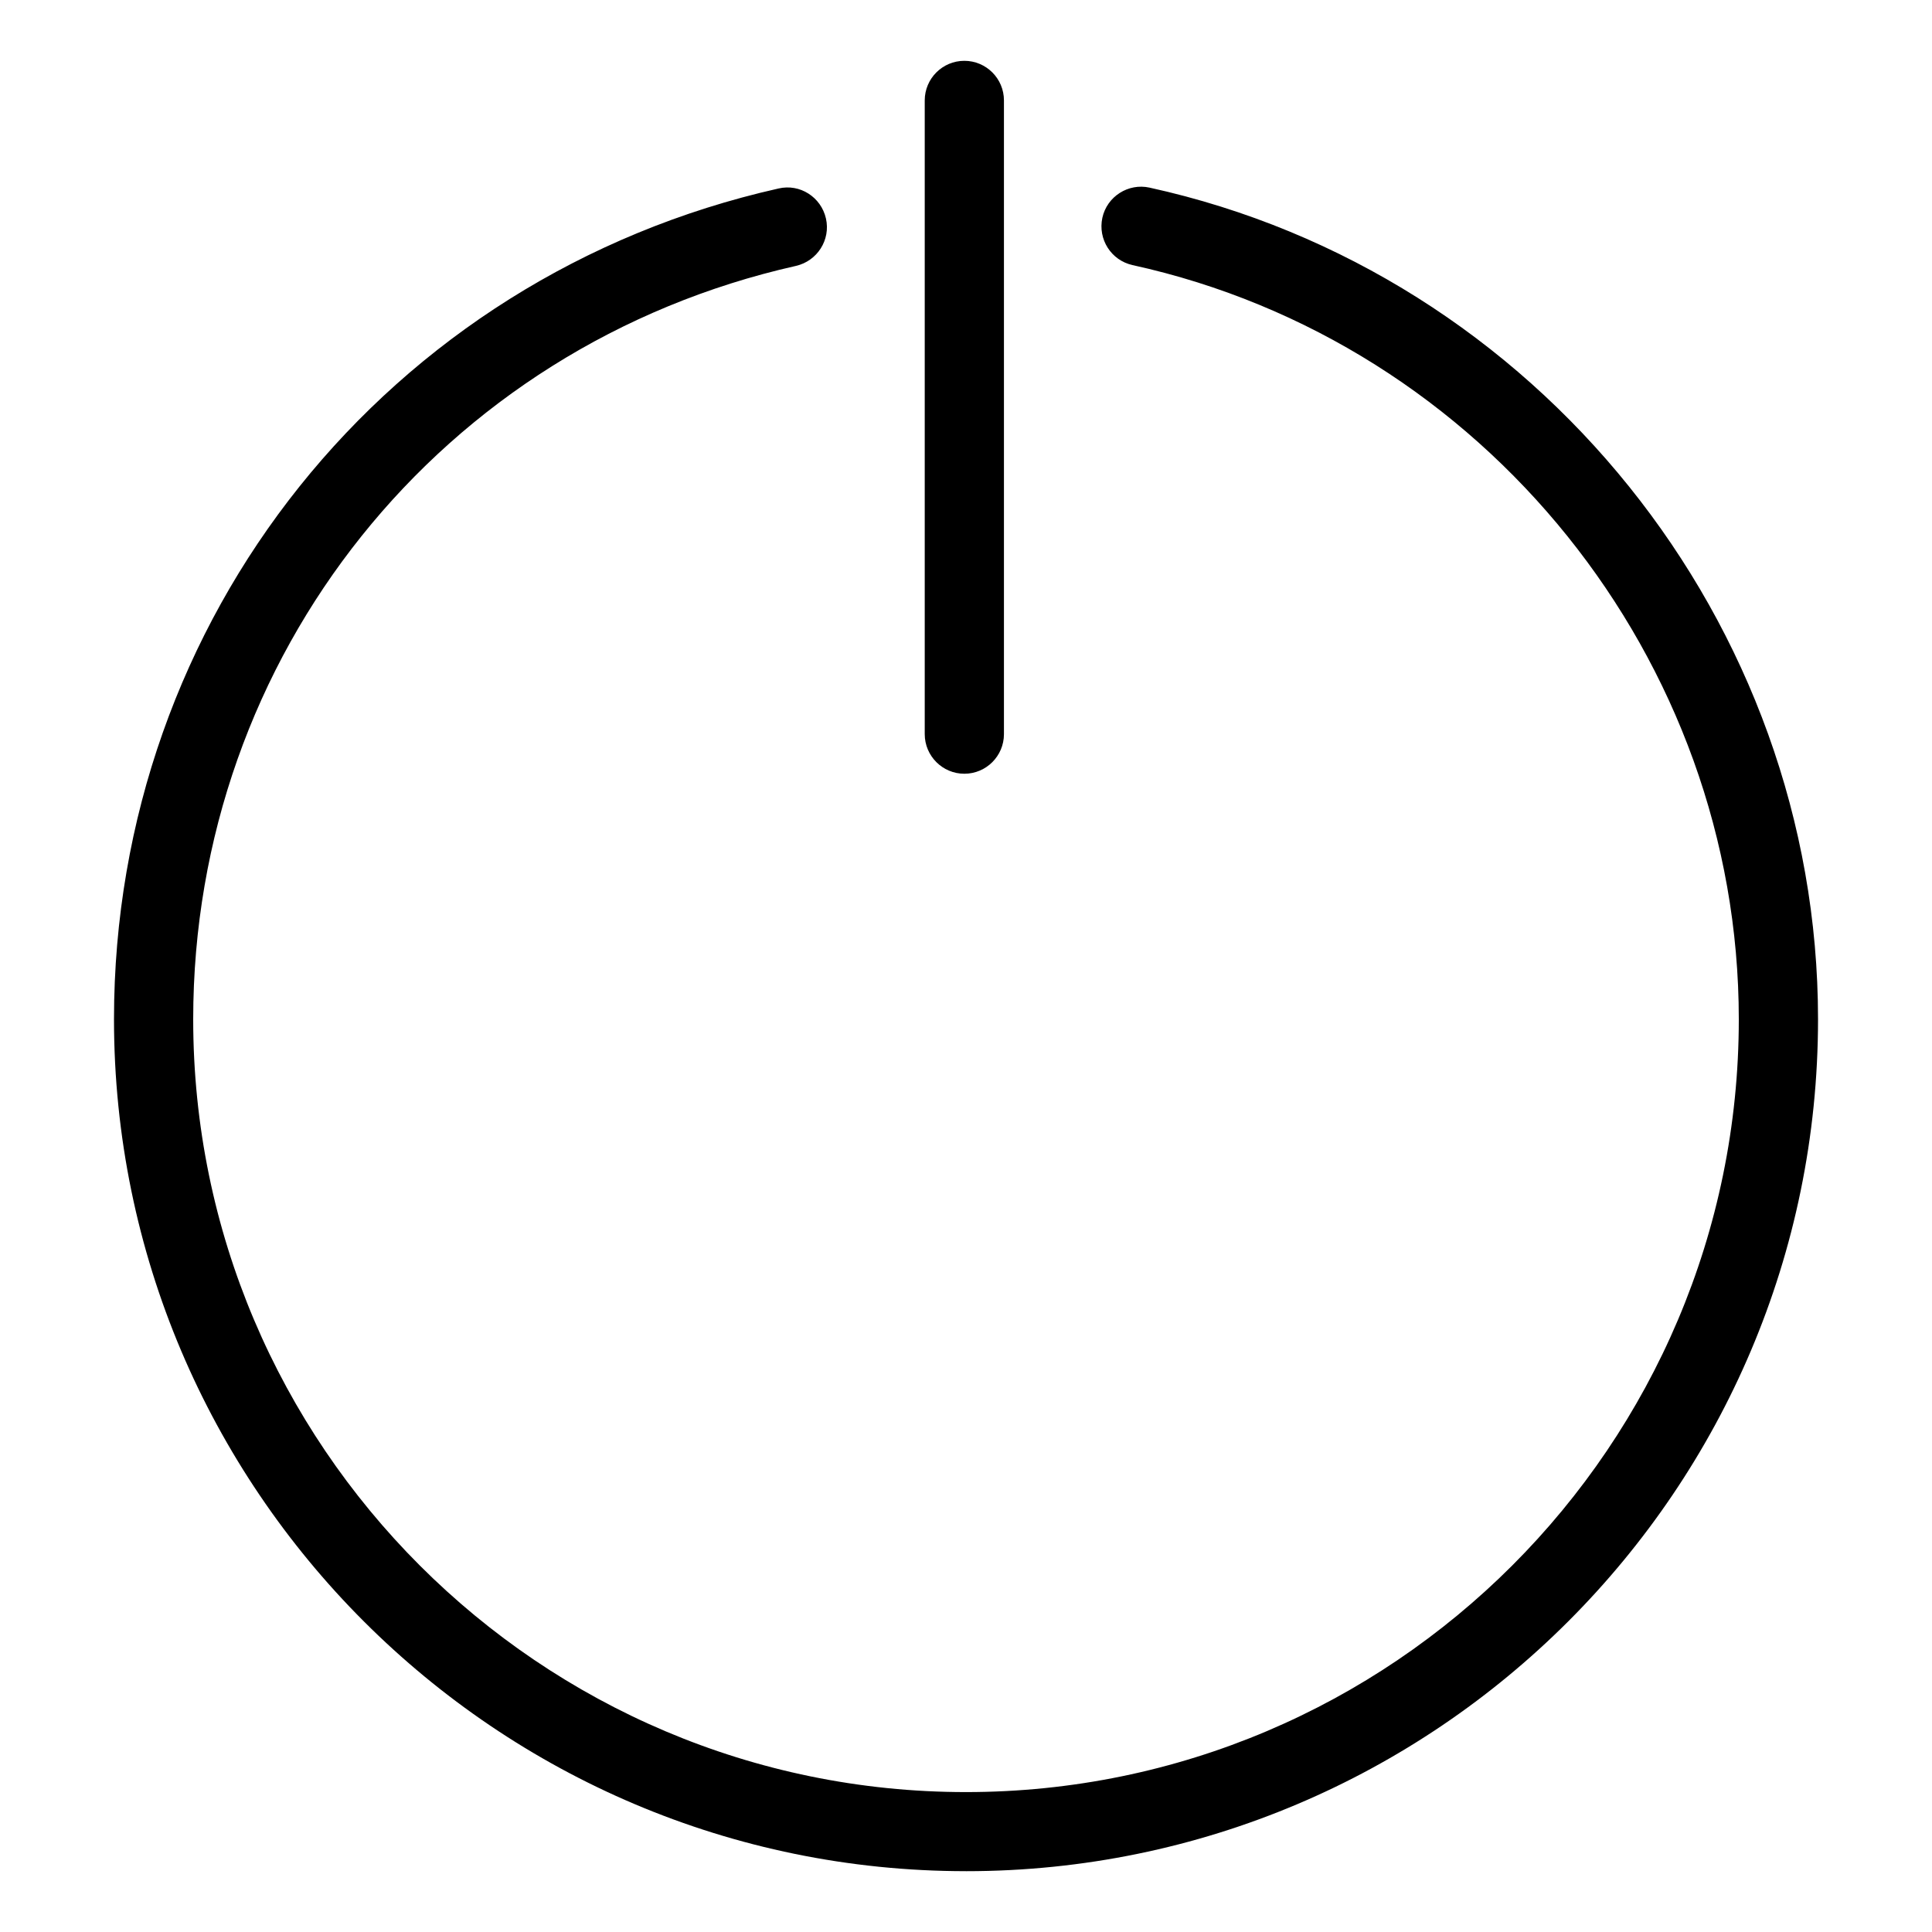
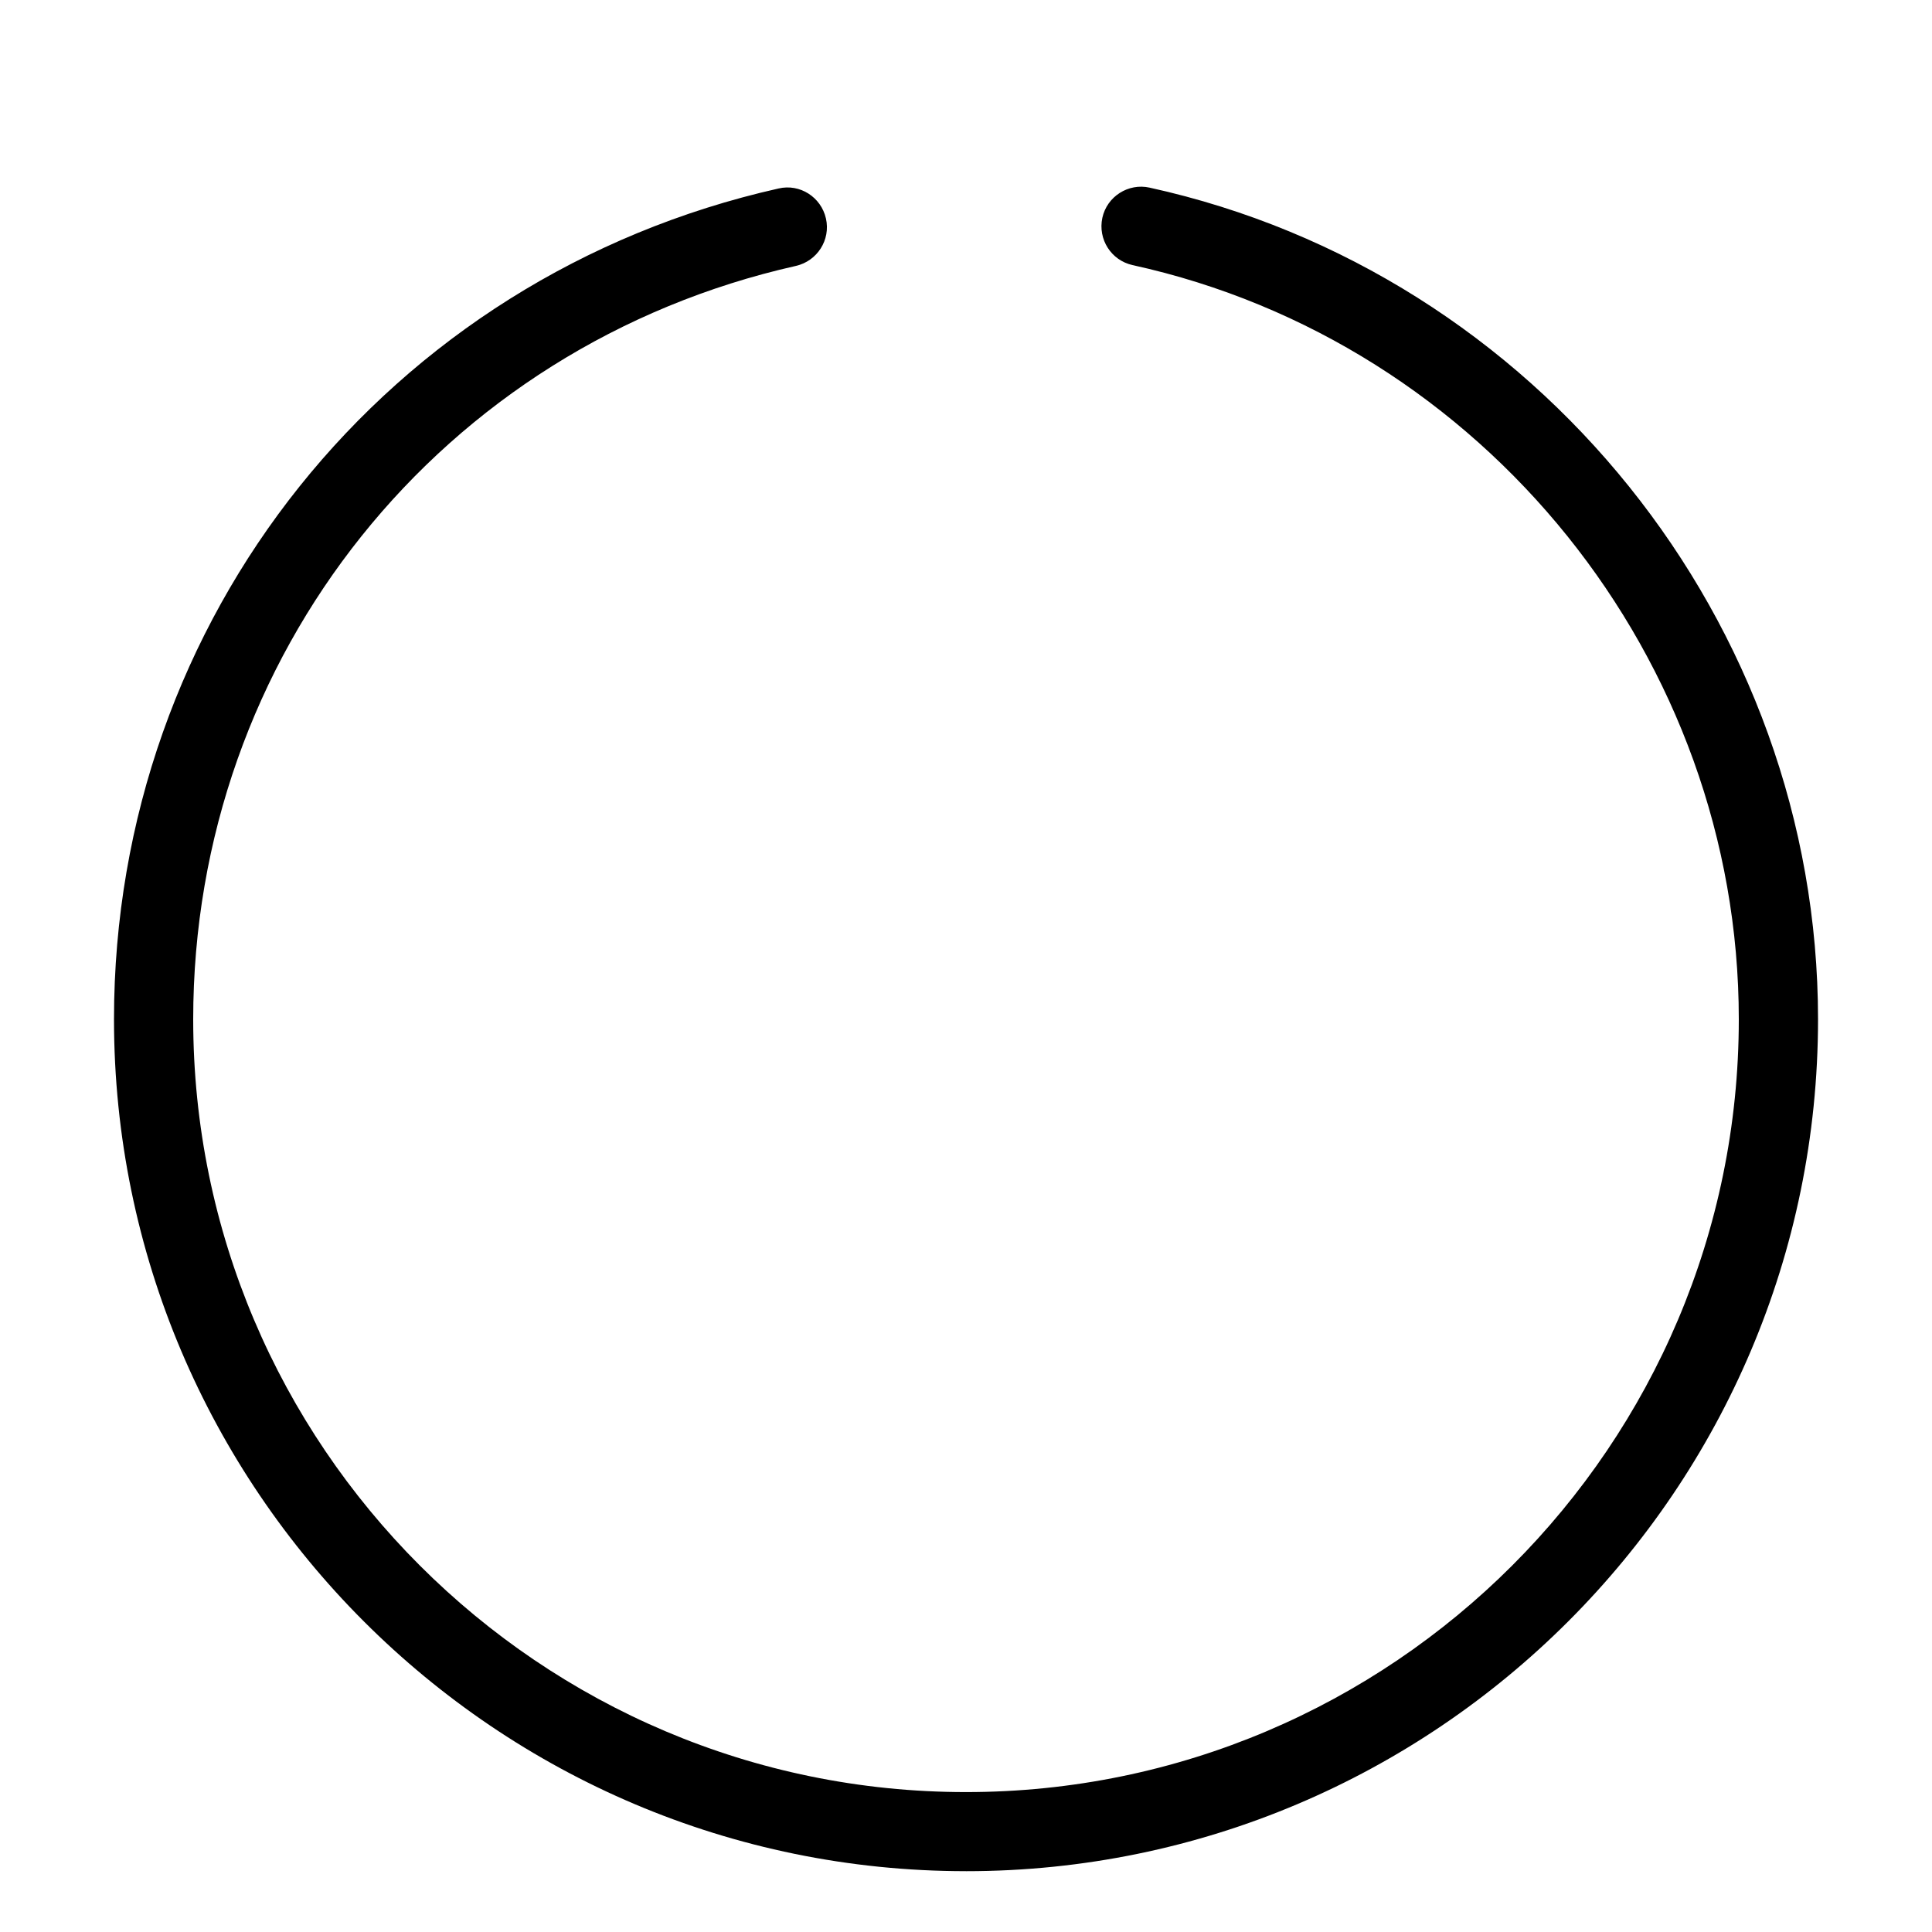
<svg xmlns="http://www.w3.org/2000/svg" fill="#000000" width="800px" height="800px" version="1.1" viewBox="144 144 512 512">
  <g>
    <path d="m400 639.88c-124.5 0-225.79-101.27-225.79-225.79 0-106.28 72.422-196.82 176.12-220.14 5.668-1.324 11.273 2.289 12.555 7.957 1.281 5.648-2.289 11.25-7.934 12.555-94.043 21.16-159.75 103.26-159.75 199.66 0 112.92 91.859 204.8 204.8 204.8s204.8-91.859 204.8-204.8c0-95.367-67.574-179.44-160.67-199.87-5.668-1.258-9.215-6.844-7.996-12.531 1.238-5.668 6.887-9.238 12.512-7.996 102.67 22.547 177.15 115.25 177.15 220.39 0 124.5-101.27 225.77-225.79 225.77z" />
-     <path d="m399.56 349.05c-5.793 0-10.496-4.723-10.496-10.496v-167.94c0-5.793 4.703-10.496 10.496-10.496 5.793 0 10.496 4.703 10.496 10.496v167.94c0 5.793-4.703 10.496-10.496 10.496z" />
  </g>
</svg>